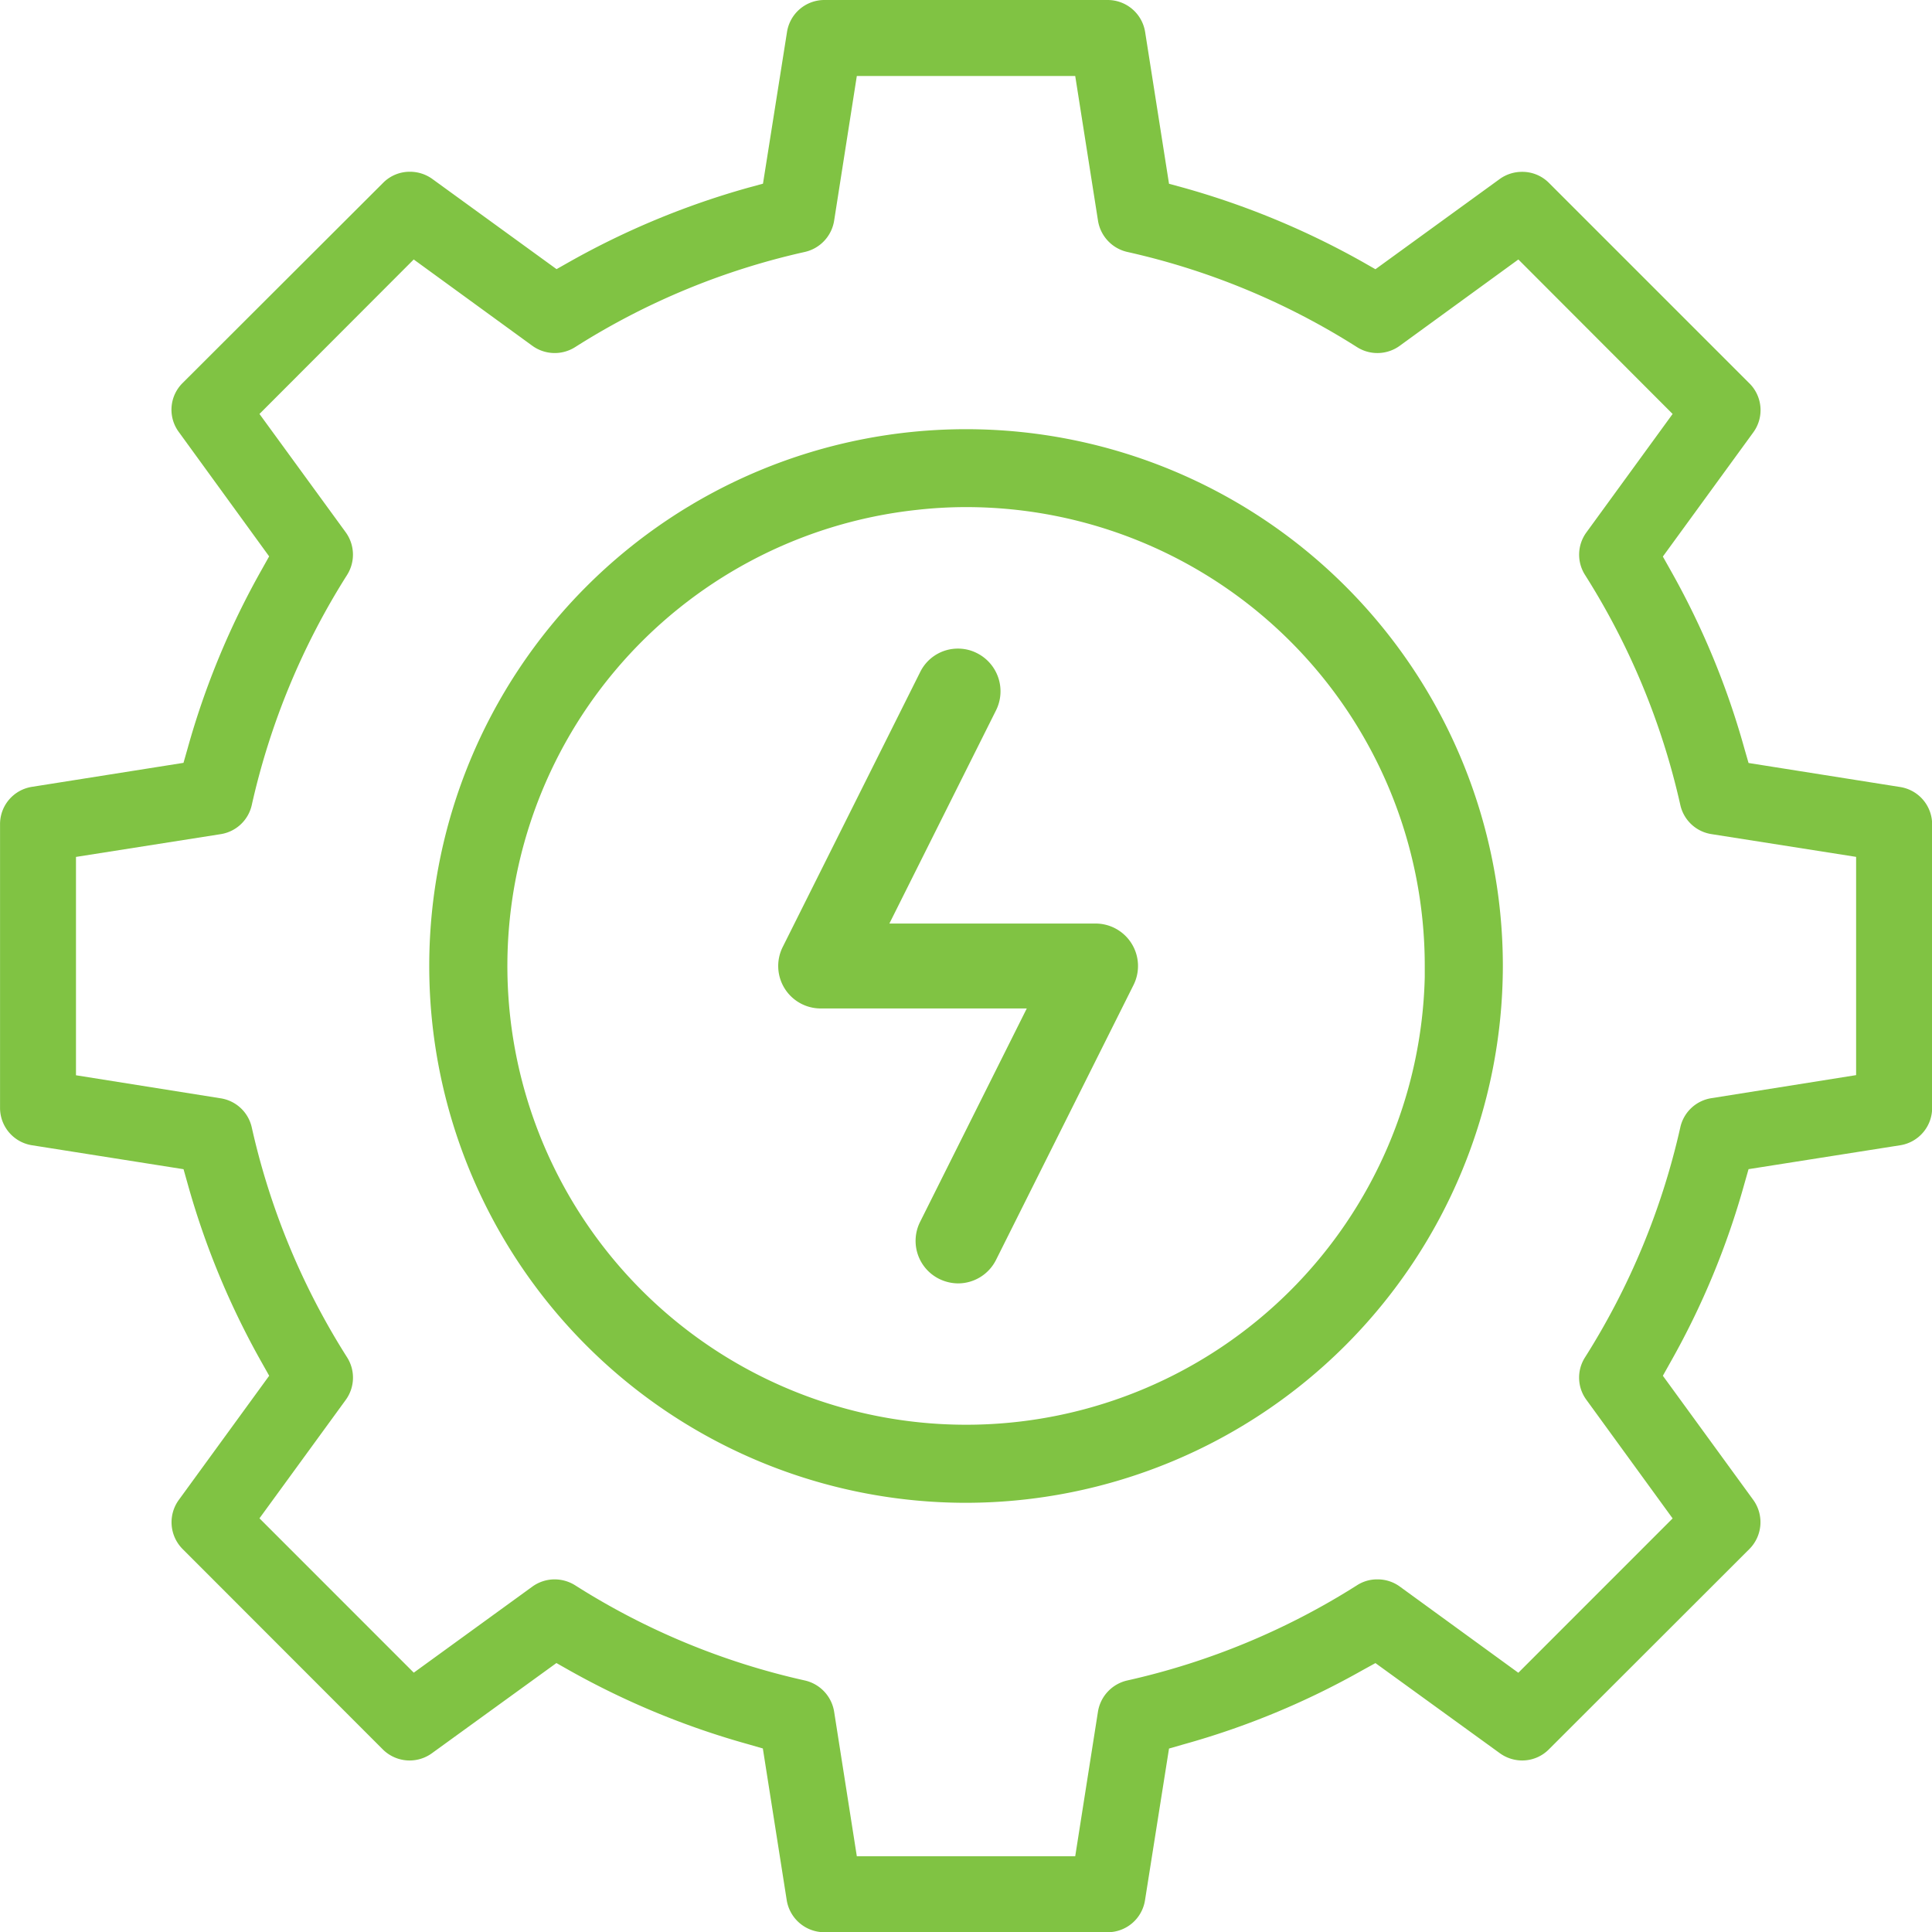
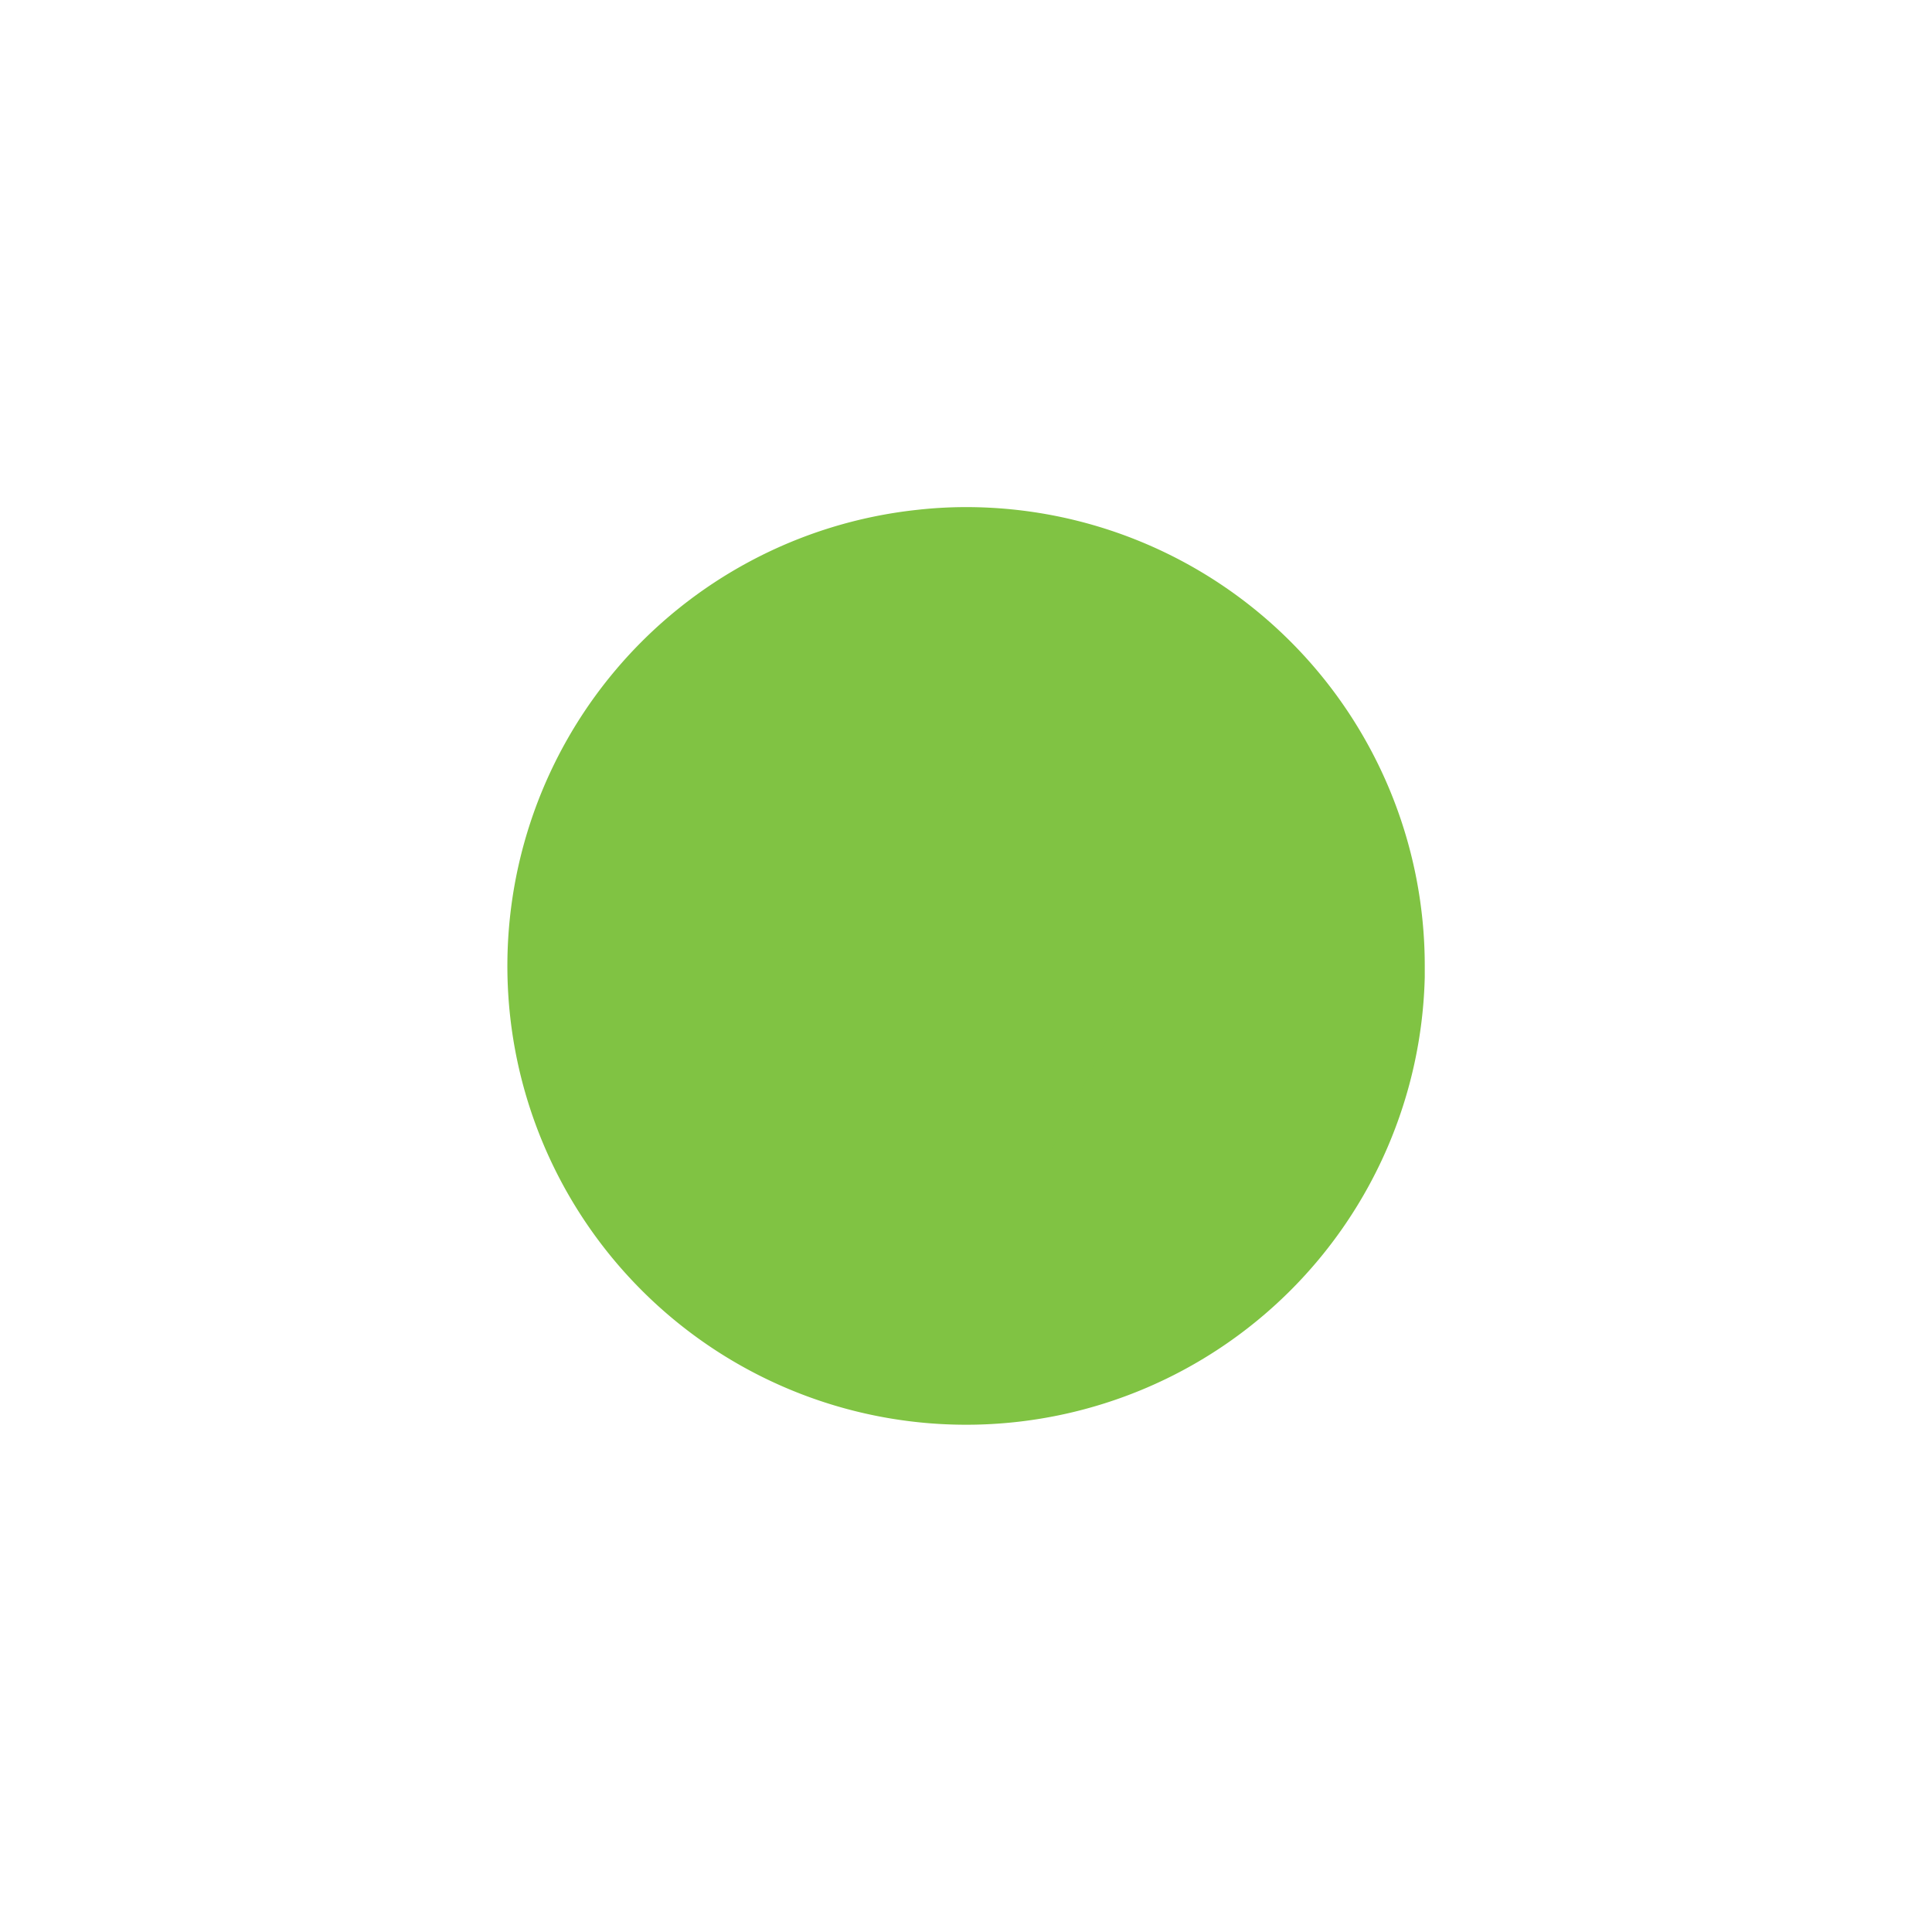
<svg xmlns="http://www.w3.org/2000/svg" width="41.958" height="41.963" viewBox="0 0 41.958 41.963">
  <g transform="translate(15208.979 21669.98)">
    <g transform="translate(-15675.73 -23743.73)">
-       <path d="M11.66,23.315A11.658,11.658,0,1,1,23.318,11.657,11.673,11.673,0,0,1,11.66,23.315Zm0-21.624a9.571,9.571,0,0,0-1.066.06A9.963,9.963,0,1,0,21.622,11.9v-.255a9.961,9.961,0,0,0-9.958-9.954Z" transform="translate(476.071 2083.072)" fill="#80c343" />
-       <path d="M24.056,41.963H17.9a.828.828,0,0,1-.816-.7l-.518-3.291-.319-.092a17.481,17.481,0,0,1-3.876-1.6l-.288-.163-2.7,1.956A.825.825,0,0,1,8.32,38L3.968,33.644a.824.824,0,0,1-.084-1.072l1.961-2.694-.163-.29a17.412,17.412,0,0,1-1.606-3.873l-.091-.323L.7,24.873a.821.821,0,0,1-.7-.816V17.9a.819.819,0,0,1,.693-.812l3.291-.521.091-.319a17.349,17.349,0,0,1,1.606-3.874l.163-.291-1.961-2.7a.815.815,0,0,1,.084-1.067L8.32,3.97A.812.812,0,0,1,8.9,3.73a.829.829,0,0,1,.486.155l2.7,1.96.288-.163a17.527,17.527,0,0,1,3.876-1.606l.319-.087L17.09.7A.821.821,0,0,1,17.9,0h6.153a.824.824,0,0,1,.816.7l.518,3.291.319.087a17.6,17.6,0,0,1,3.878,1.606l.286.163,2.7-1.96a.828.828,0,0,1,.485-.155.814.814,0,0,1,.582.239l4.352,4.352a.819.819,0,0,1,.084,1.071l-1.961,2.693.163.29a17.265,17.265,0,0,1,1.606,3.874l.092.319,3.287.521a.822.822,0,0,1,.7.813v6.153a.821.821,0,0,1-.7.816l-3.287.518-.092.323a17.214,17.214,0,0,1-1.606,3.873l-.163.291,1.961,2.693a.826.826,0,0,1-.084,1.072l-4.352,4.348a.815.815,0,0,1-.582.242.831.831,0,0,1-.485-.159l-2.7-1.956-.287.158a17.291,17.291,0,0,1-3.877,1.606l-.319.092-.521,3.291A.821.821,0,0,1,24.056,41.963ZM12.045,34.3a.842.842,0,0,1,.442.127,15.641,15.641,0,0,0,4.989,2.068.83.83,0,0,1,.638.677l.493,3.141H23.35l.494-3.141a.83.83,0,0,1,.638-.677,15.721,15.721,0,0,0,4.989-2.068.8.8,0,0,1,.441-.127.816.816,0,0,1,.486.155l2.575,1.873,3.351-3.352L34.451,30.4a.815.815,0,0,1-.028-.924,15.817,15.817,0,0,0,2.068-4.993.821.821,0,0,1,.678-.634l3.14-.5V18.609l-3.14-.494a.821.821,0,0,1-.678-.634,15.777,15.777,0,0,0-2.068-4.993.82.82,0,0,1,.028-.925L36.324,8.99,32.974,5.635,30.4,7.508a.826.826,0,0,1-.928.032,15.681,15.681,0,0,0-4.989-2.068.83.83,0,0,1-.638-.678L23.35,1.65H18.607l-.493,3.144a.83.83,0,0,1-.638.678A15.663,15.663,0,0,0,12.487,7.54a.828.828,0,0,1-.929-.032L8.984,5.635,5.634,8.99,7.507,11.56a.827.827,0,0,1,.028.929,15.777,15.777,0,0,0-2.068,4.993.821.821,0,0,1-.678.634l-3.14.494v4.742l3.14.5a.821.821,0,0,1,.678.634,15.721,15.721,0,0,0,2.068,4.989.822.822,0,0,1-.028.928L5.634,32.974l3.351,3.352,2.574-1.868A.826.826,0,0,1,12.045,34.3Z" transform="translate(466.752 2073.75)" fill="#80c343" />
+       <path d="M11.66,23.315Zm0-21.624a9.571,9.571,0,0,0-1.066.06A9.963,9.963,0,1,0,21.622,11.9v-.255a9.961,9.961,0,0,0-9.958-9.954Z" transform="translate(476.071 2083.072)" fill="#80c343" />
      <path d="M3.907,13.786a.945.945,0,0,1-.414-.1.921.921,0,0,1-.41-1.236L5.4,7.815H.924A.922.922,0,0,1,.1,6.479L3.083.513A.911.911,0,0,1,3.907,0a.9.9,0,0,1,.414.1.927.927,0,0,1,.413,1.237L2.416,5.971H6.891a.922.922,0,0,1,.827,1.335L4.734,13.272A.923.923,0,0,1,3.907,13.786Z" transform="translate(483.65 2087.836)" fill="#80c343" />
    </g>
  </g>
</svg>